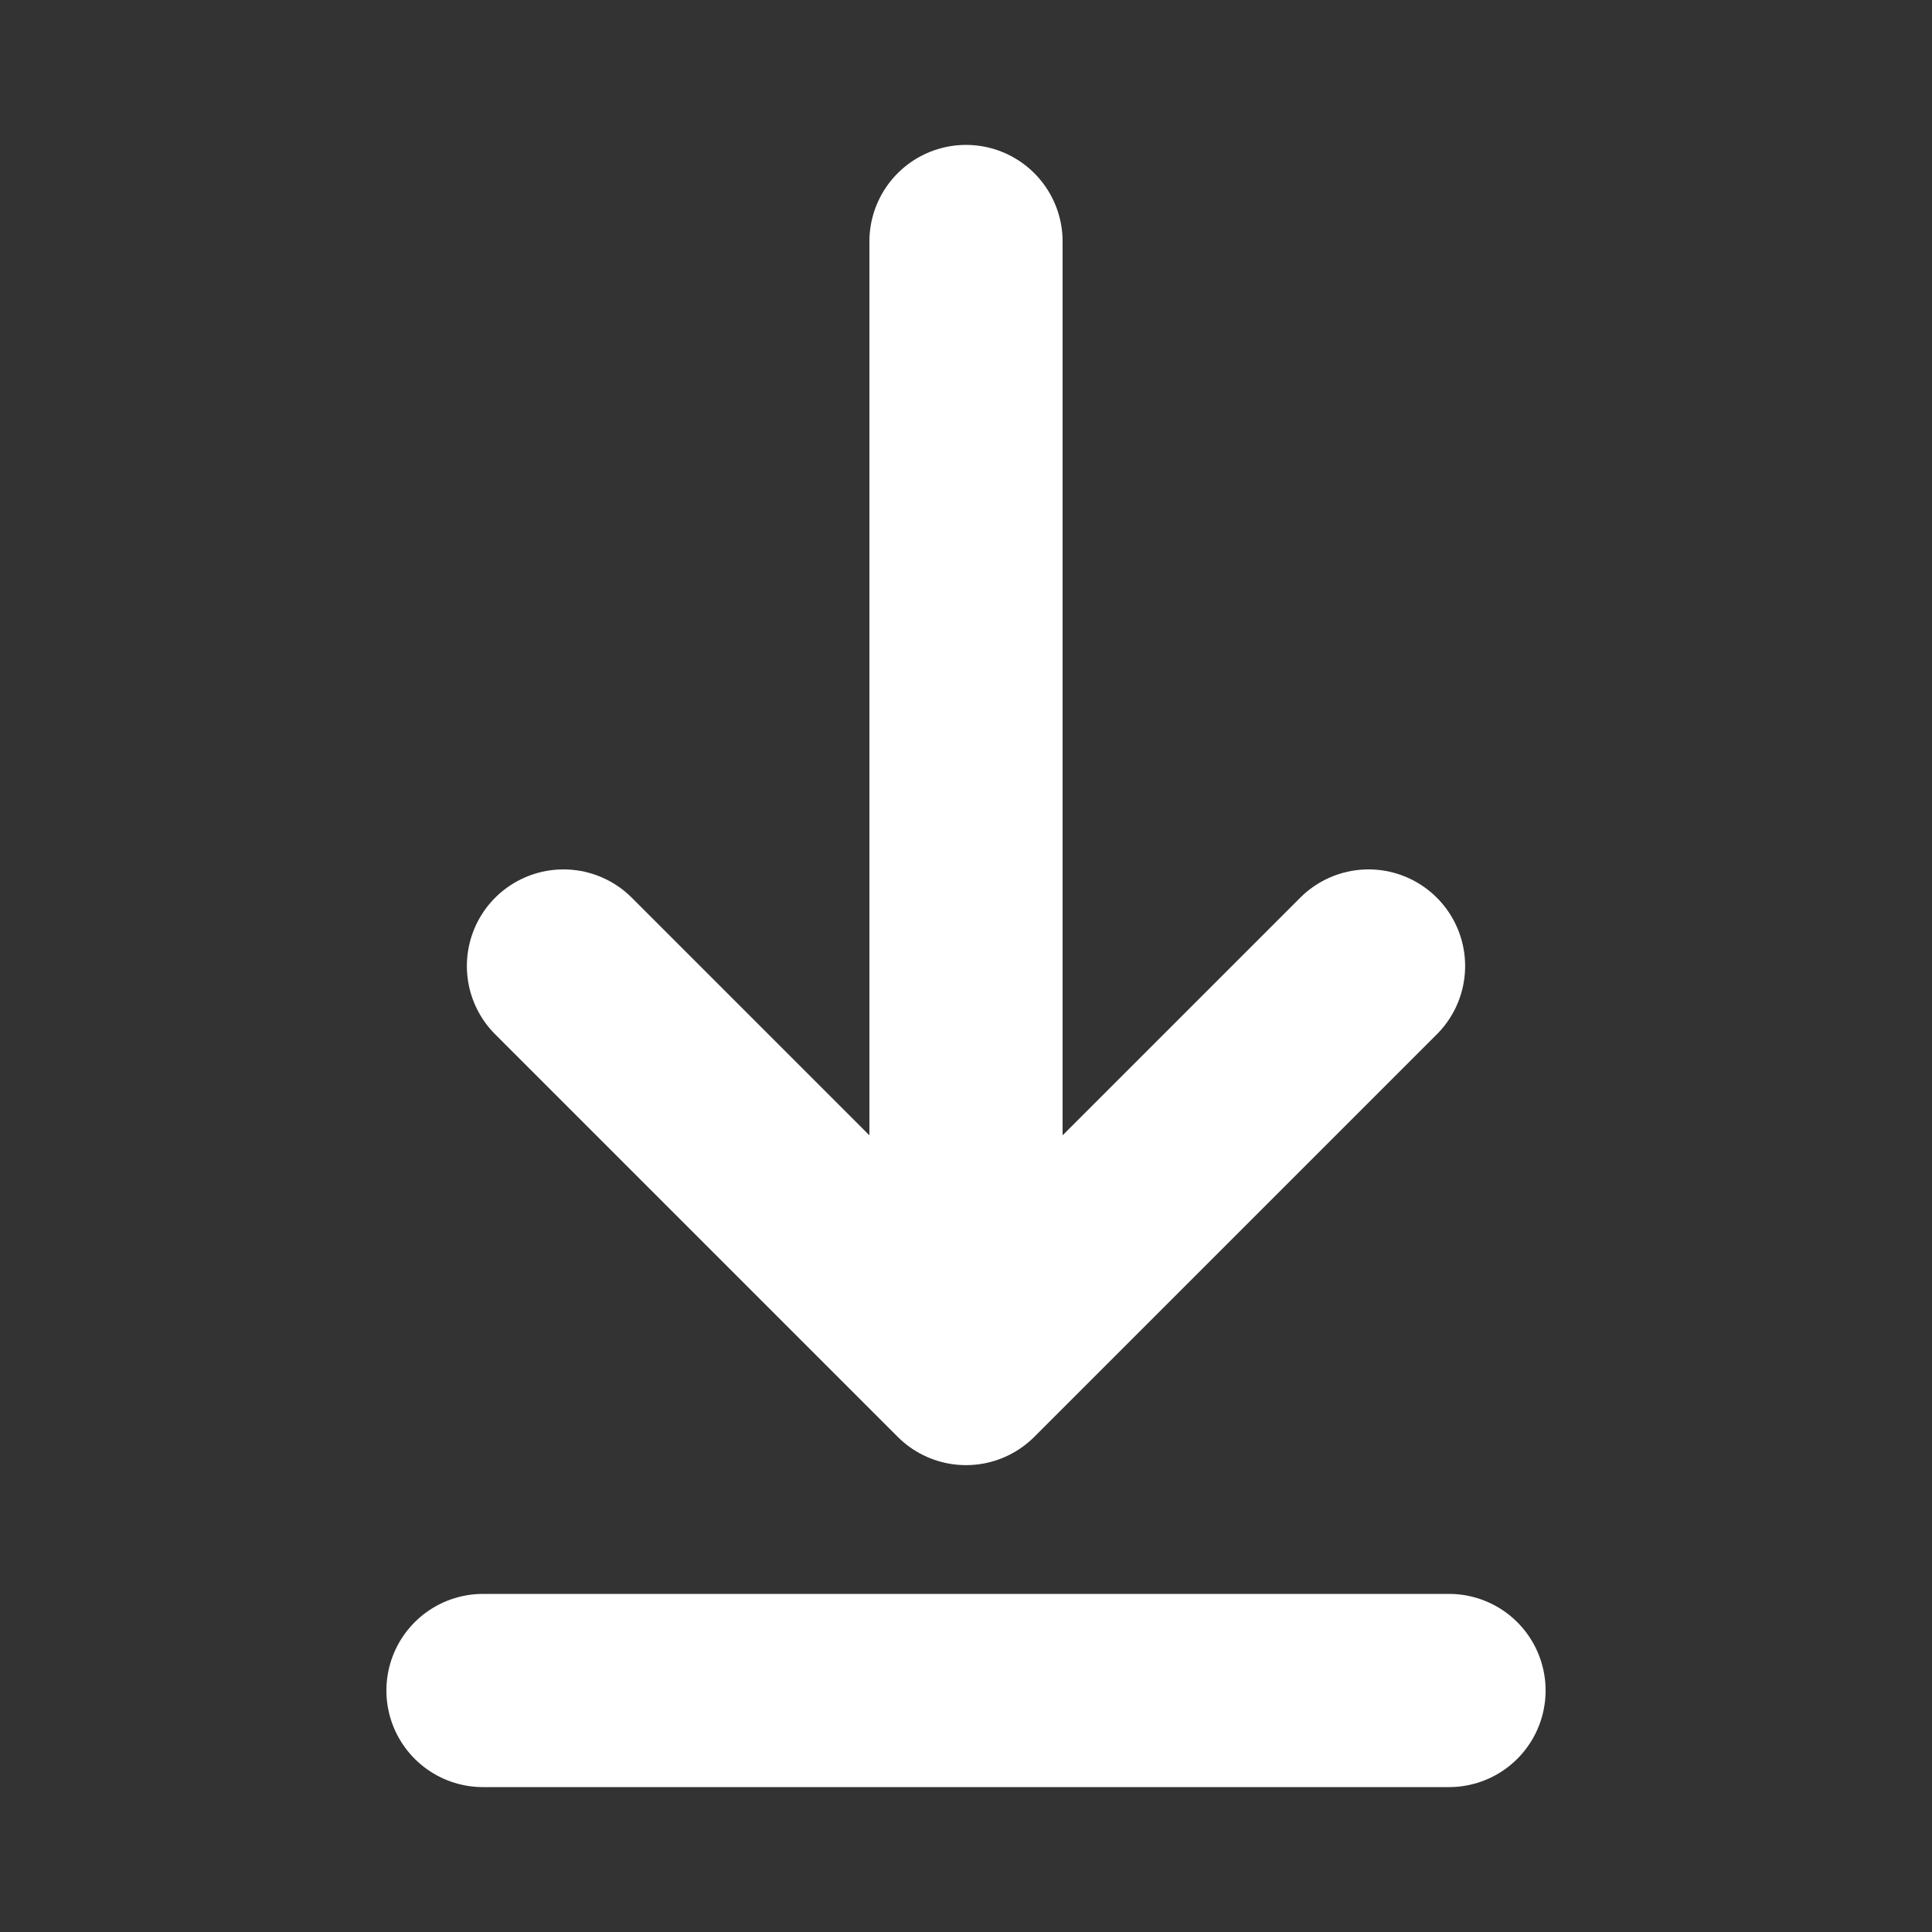
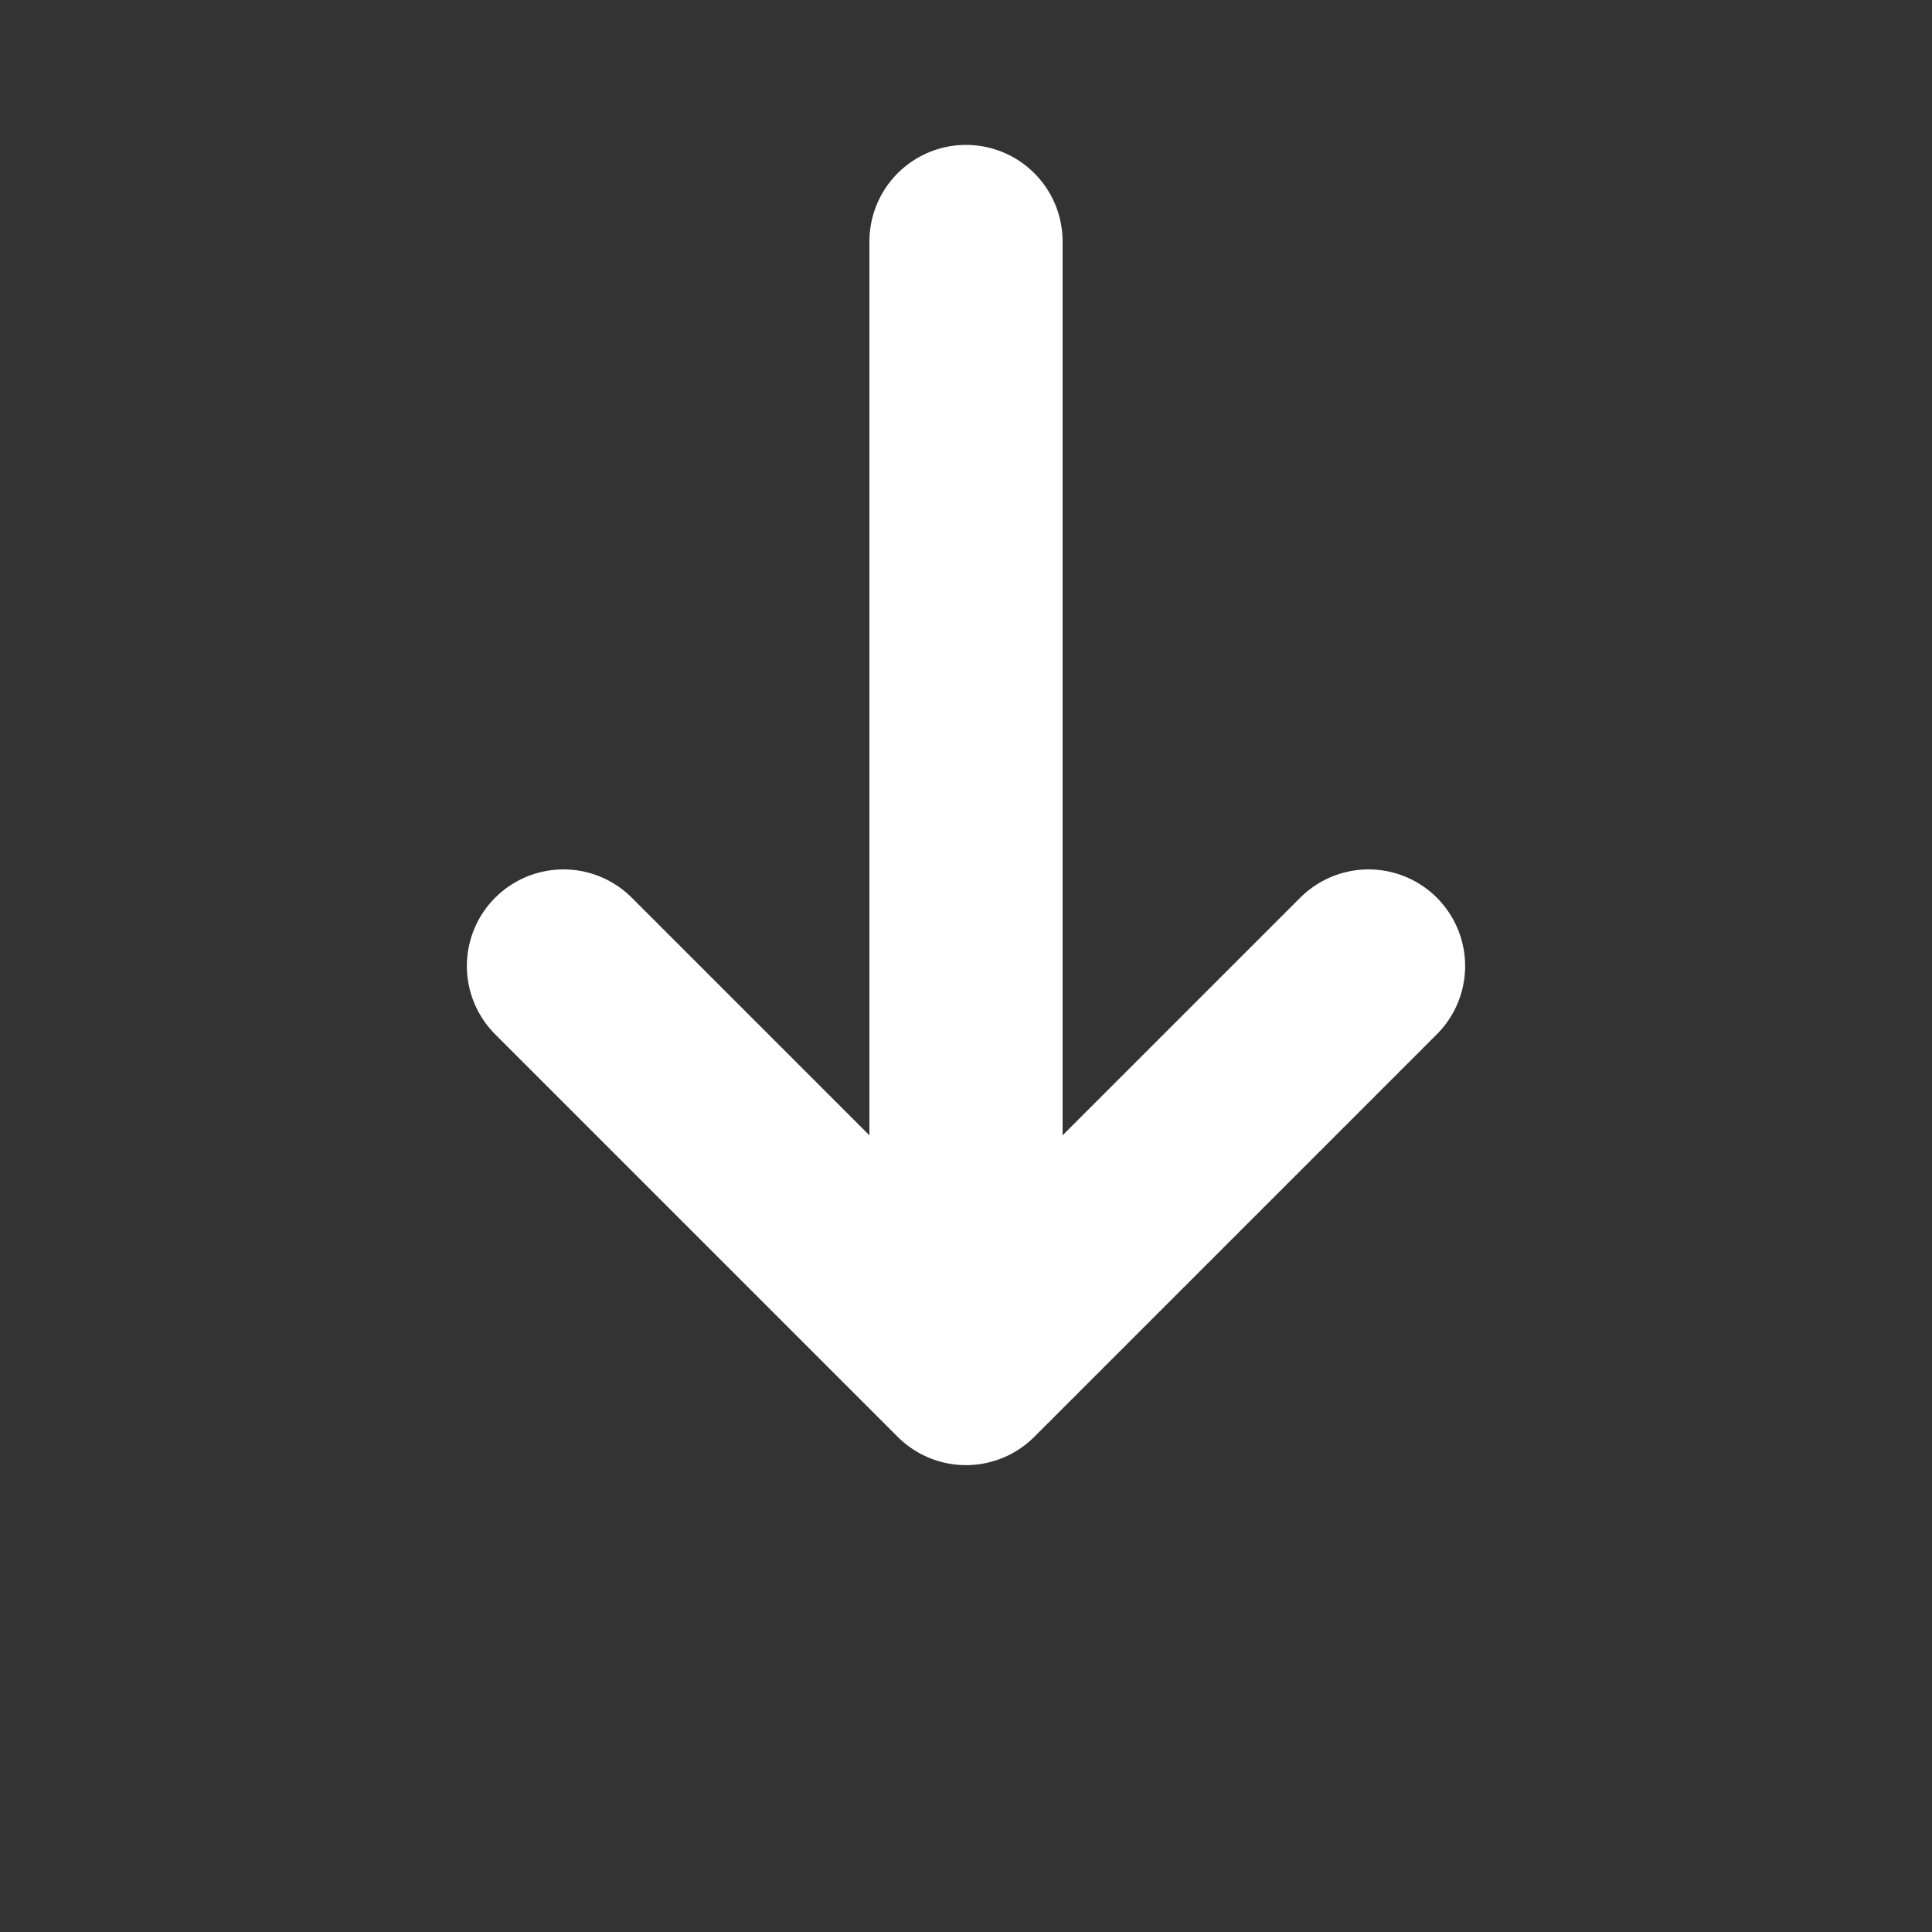
<svg xmlns="http://www.w3.org/2000/svg" width="20" height="20" viewBox="0 0 20 20" fill="none">
  <rect x="0" y="0" width="20" height="20" fill="#333333" stroke="none" />
-   <path d="M5 17.5H15M10 2.5V14.167M10 14.167L14.167 10M10 14.167L5.833 10" stroke="white" stroke-width="2" stroke-linecap="round" stroke-linejoin="round" />
+   <path d="M5 17.5M10 2.5V14.167M10 14.167L14.167 10M10 14.167L5.833 10" stroke="white" stroke-width="2" stroke-linecap="round" stroke-linejoin="round" />
</svg>